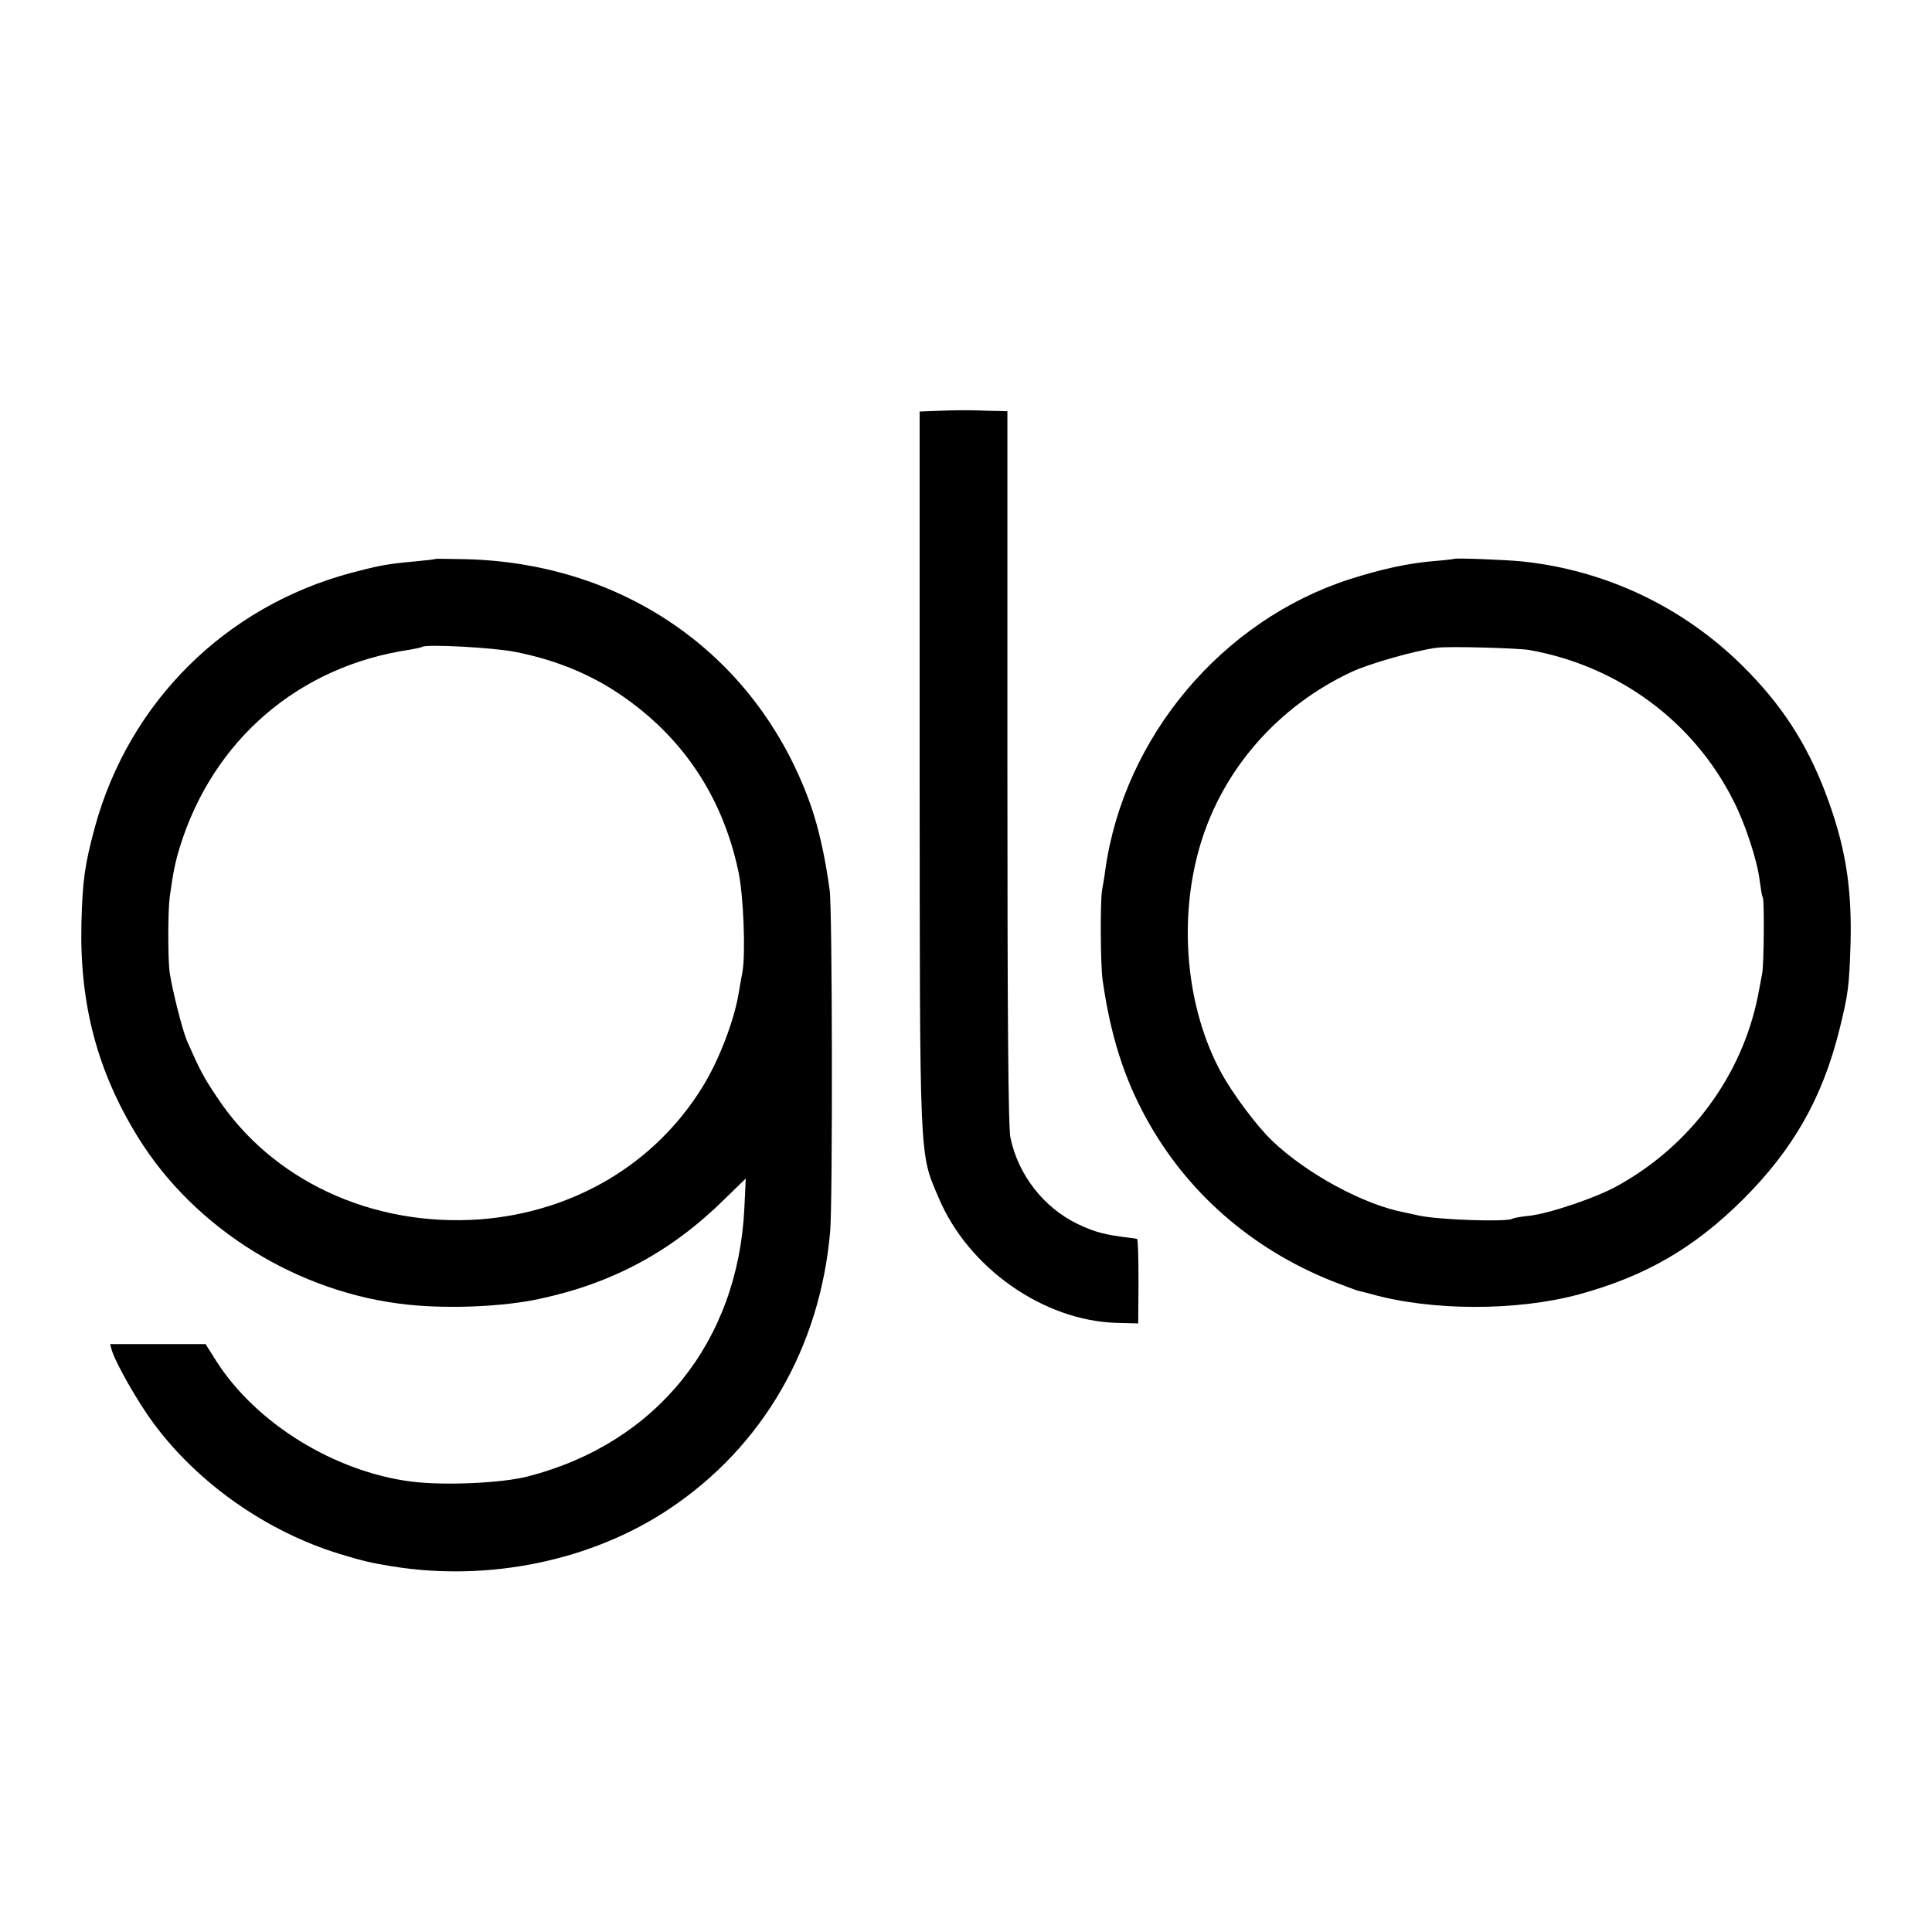
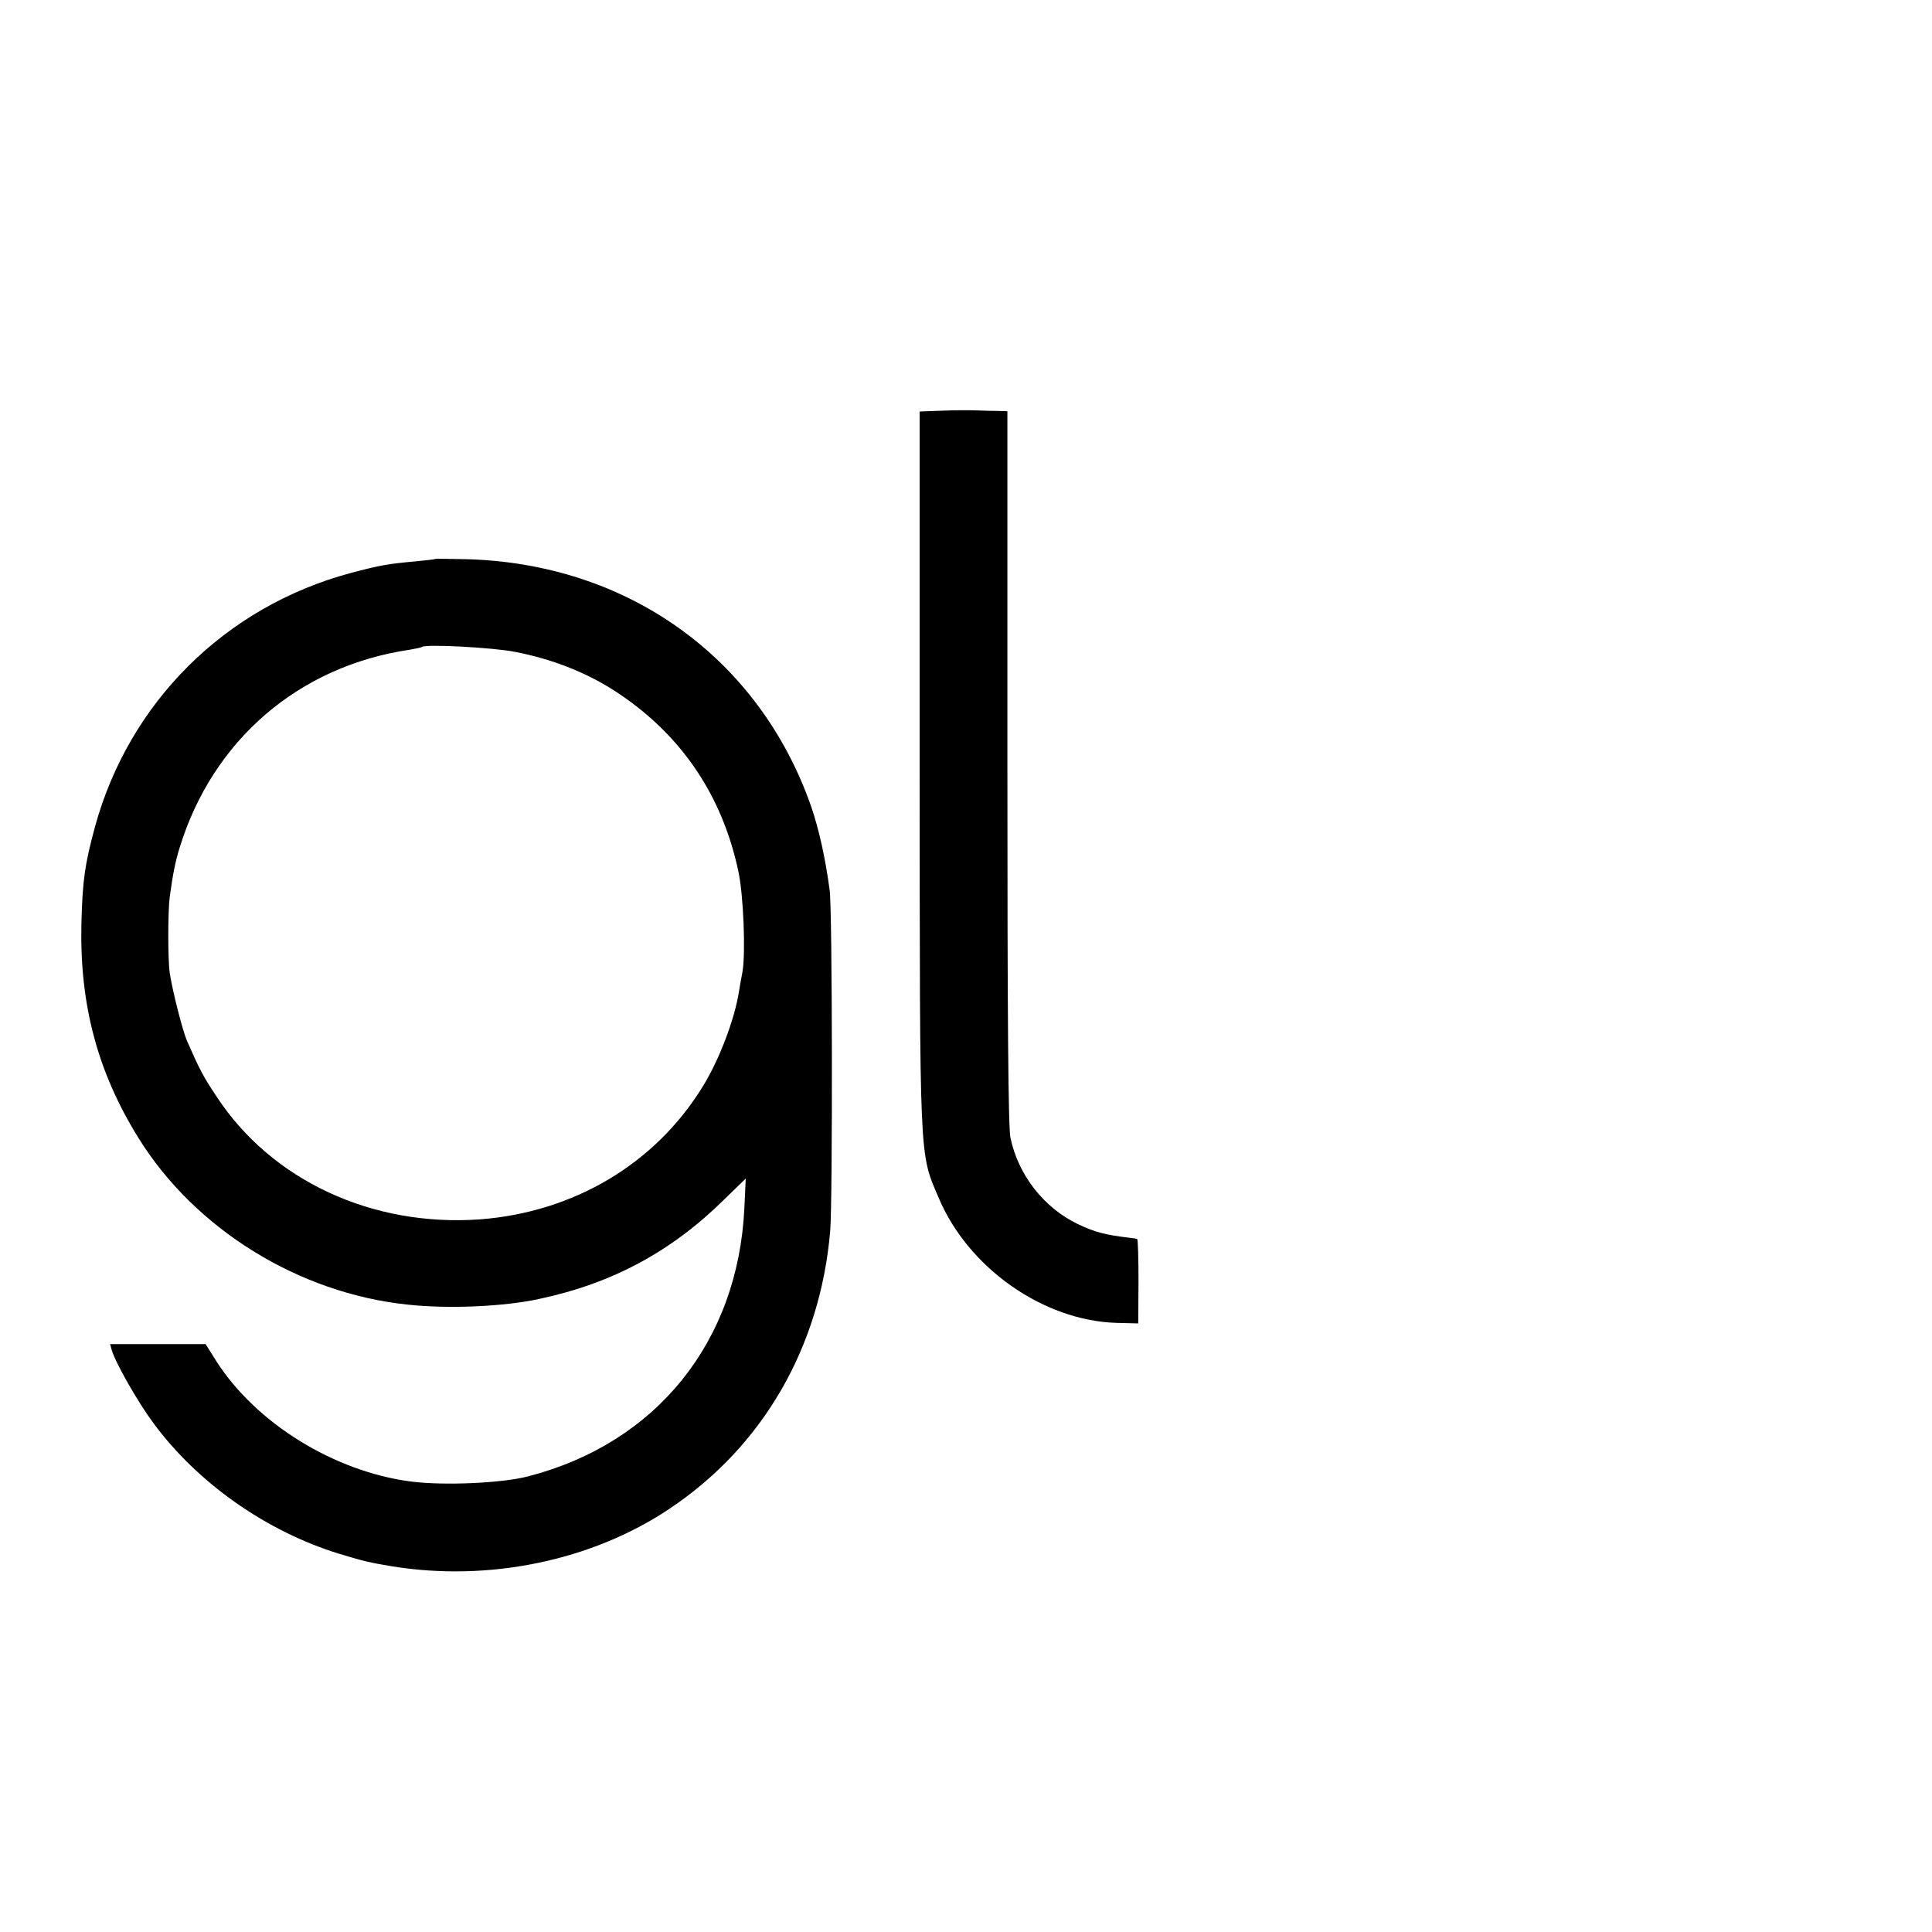
<svg xmlns="http://www.w3.org/2000/svg" version="1.0" width="700pt" height="700pt" viewBox="0 0 700 700" preserveAspectRatio="xMidYMid meet">
  <g transform="translate(0,700) scale(0.1,-0.1)" fill="#000000" stroke="none">
    <path d="M3413 5512 l-81 -3 0 -1293 c1 -1440 -2 -1390 69 -1556 107 -254 379 -445 644 -453 l79 -2 1 153 c0 83 -2 153 -5 153 -3 1 -14 3 -25 4 -93 11 -129 21 -190 50 -123 59 -216 178 -244 313 -8 37 -11 442 -11 1342 l0 1290 -32 1 c-18 0 -53 1 -78 2 -25 1 -82 1 -127 -1z" />
    <path d="M1577 4975 c-1 -2 -33 -5 -72 -9 -100 -9 -128 -14 -234 -42 -455 -122 -803 -468 -927 -920 -37 -137 -45 -194 -49 -349 -7 -294 58 -538 206 -777 205 -331 581 -564 977 -605 150 -16 349 -7 477 21 266 57 479 172 672 363 l75 73 -5 -107 c-23 -485 -319 -852 -783 -972 -95 -25 -305 -34 -424 -19 -279 36 -562 211 -706 436 l-39 62 -173 0 -173 0 6 -22 c14 -47 95 -189 150 -263 161 -219 411 -394 675 -475 86 -26 111 -32 190 -45 351 -57 724 20 1005 208 339 226 547 586 583 1007 9 106 8 1167 -2 1235 -16 119 -39 221 -67 303 -189 540 -667 882 -1253 896 -58 1 -107 2 -109 1z m290 -337 c133 -26 250 -72 352 -136 241 -153 396 -376 456 -658 19 -86 27 -298 15 -366 -5 -24 -10 -56 -13 -73 -16 -100 -71 -245 -131 -342 -172 -280 -467 -455 -807 -481 -391 -28 -754 141 -953 443 -49 73 -63 100 -109 205 -16 38 -52 179 -62 245 -7 46 -7 224 0 275 11 83 21 131 36 179 120 390 432 658 834 717 22 4 42 8 44 10 12 11 259 -2 338 -18z" />
-     <path d="M5268 4975 c-2 -1 -35 -5 -74 -8 -93 -8 -190 -29 -305 -66 -461 -149 -816 -570 -884 -1051 -3 -25 -9 -58 -12 -75 -7 -41 -6 -271 2 -326 28 -197 76 -351 157 -499 146 -268 381 -474 673 -591 43 -17 84 -32 90 -34 5 -1 28 -7 51 -13 218 -62 528 -63 754 -2 242 66 418 168 596 345 181 181 286 365 348 612 33 134 36 158 41 318 5 207 -20 356 -92 545 -68 178 -159 318 -297 455 -217 216 -500 350 -803 381 -61 6 -241 13 -245 9z m272 -330 c323 -57 599 -260 743 -551 42 -83 85 -216 93 -287 4 -29 8 -55 11 -59 6 -10 4 -238 -2 -273 -3 -16 -10 -55 -16 -85 -58 -287 -243 -539 -506 -685 -75 -43 -249 -102 -322 -110 -30 -3 -58 -8 -62 -11 -21 -12 -267 -4 -339 12 -14 3 -36 8 -50 11 -148 27 -359 142 -483 262 -54 52 -140 167 -181 242 -129 235 -159 558 -76 832 82 271 281 498 546 622 63 30 232 78 309 88 41 6 292 -1 335 -8z" />
  </g>
</svg>